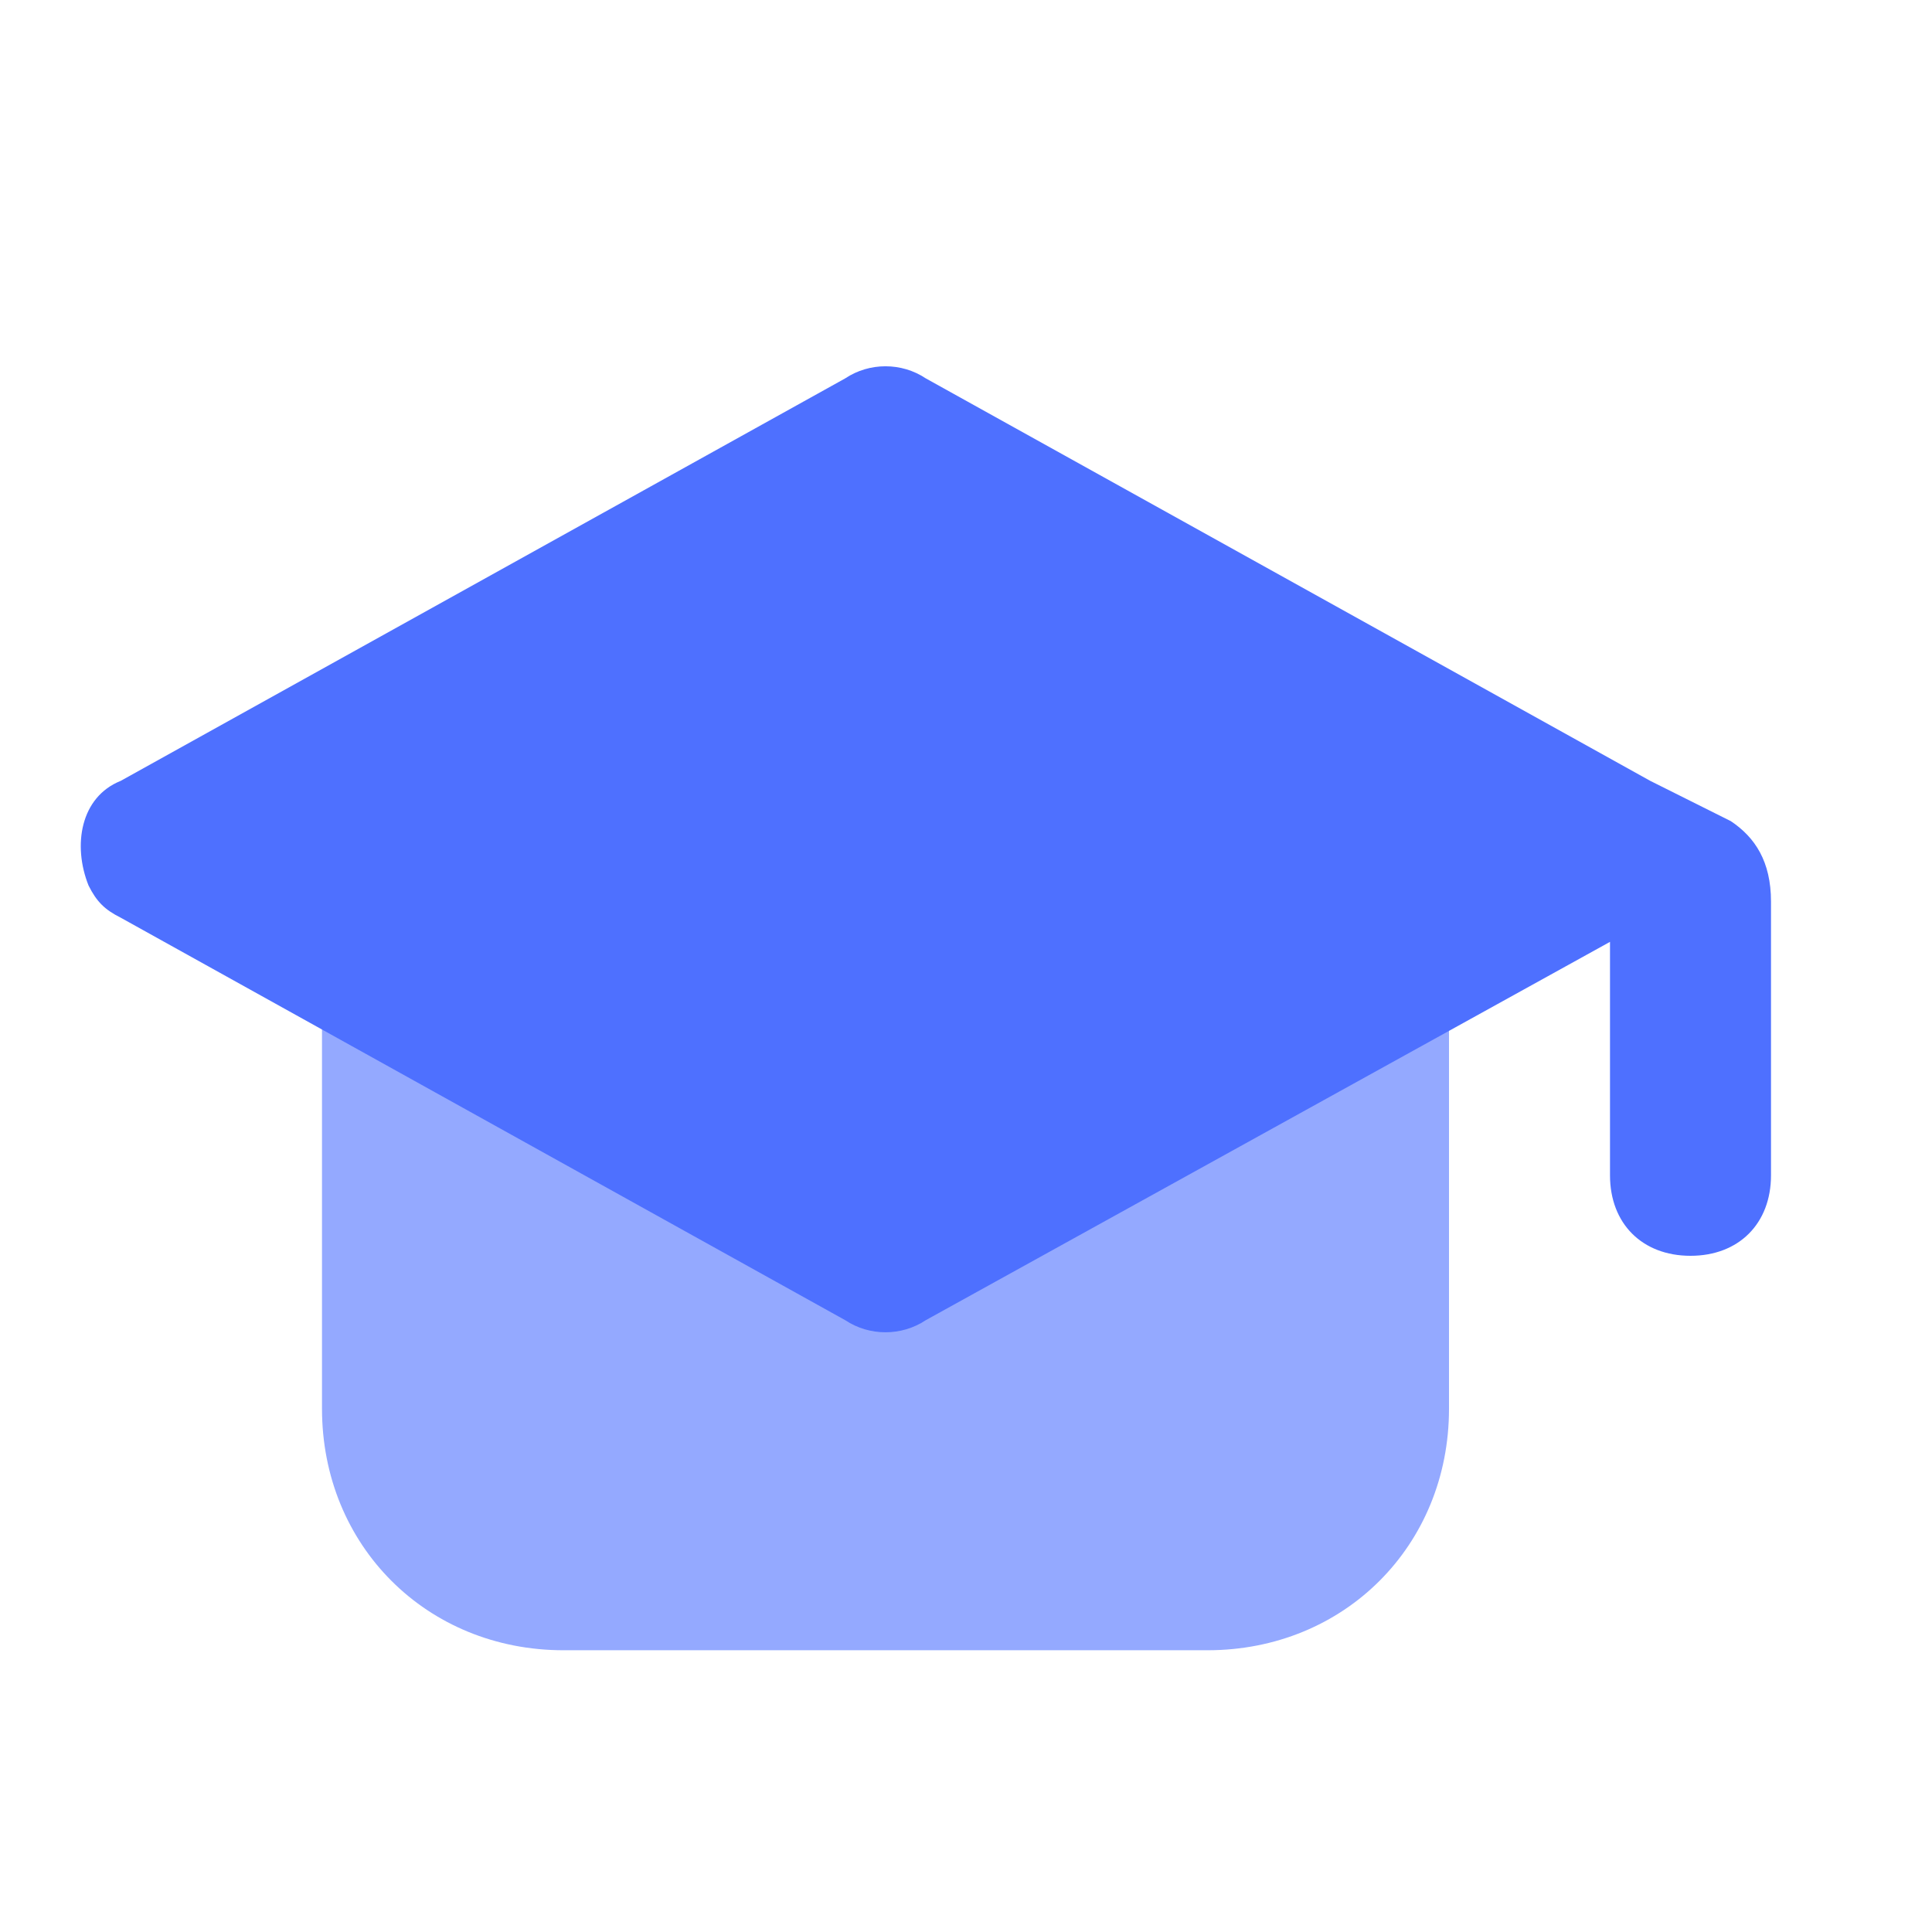
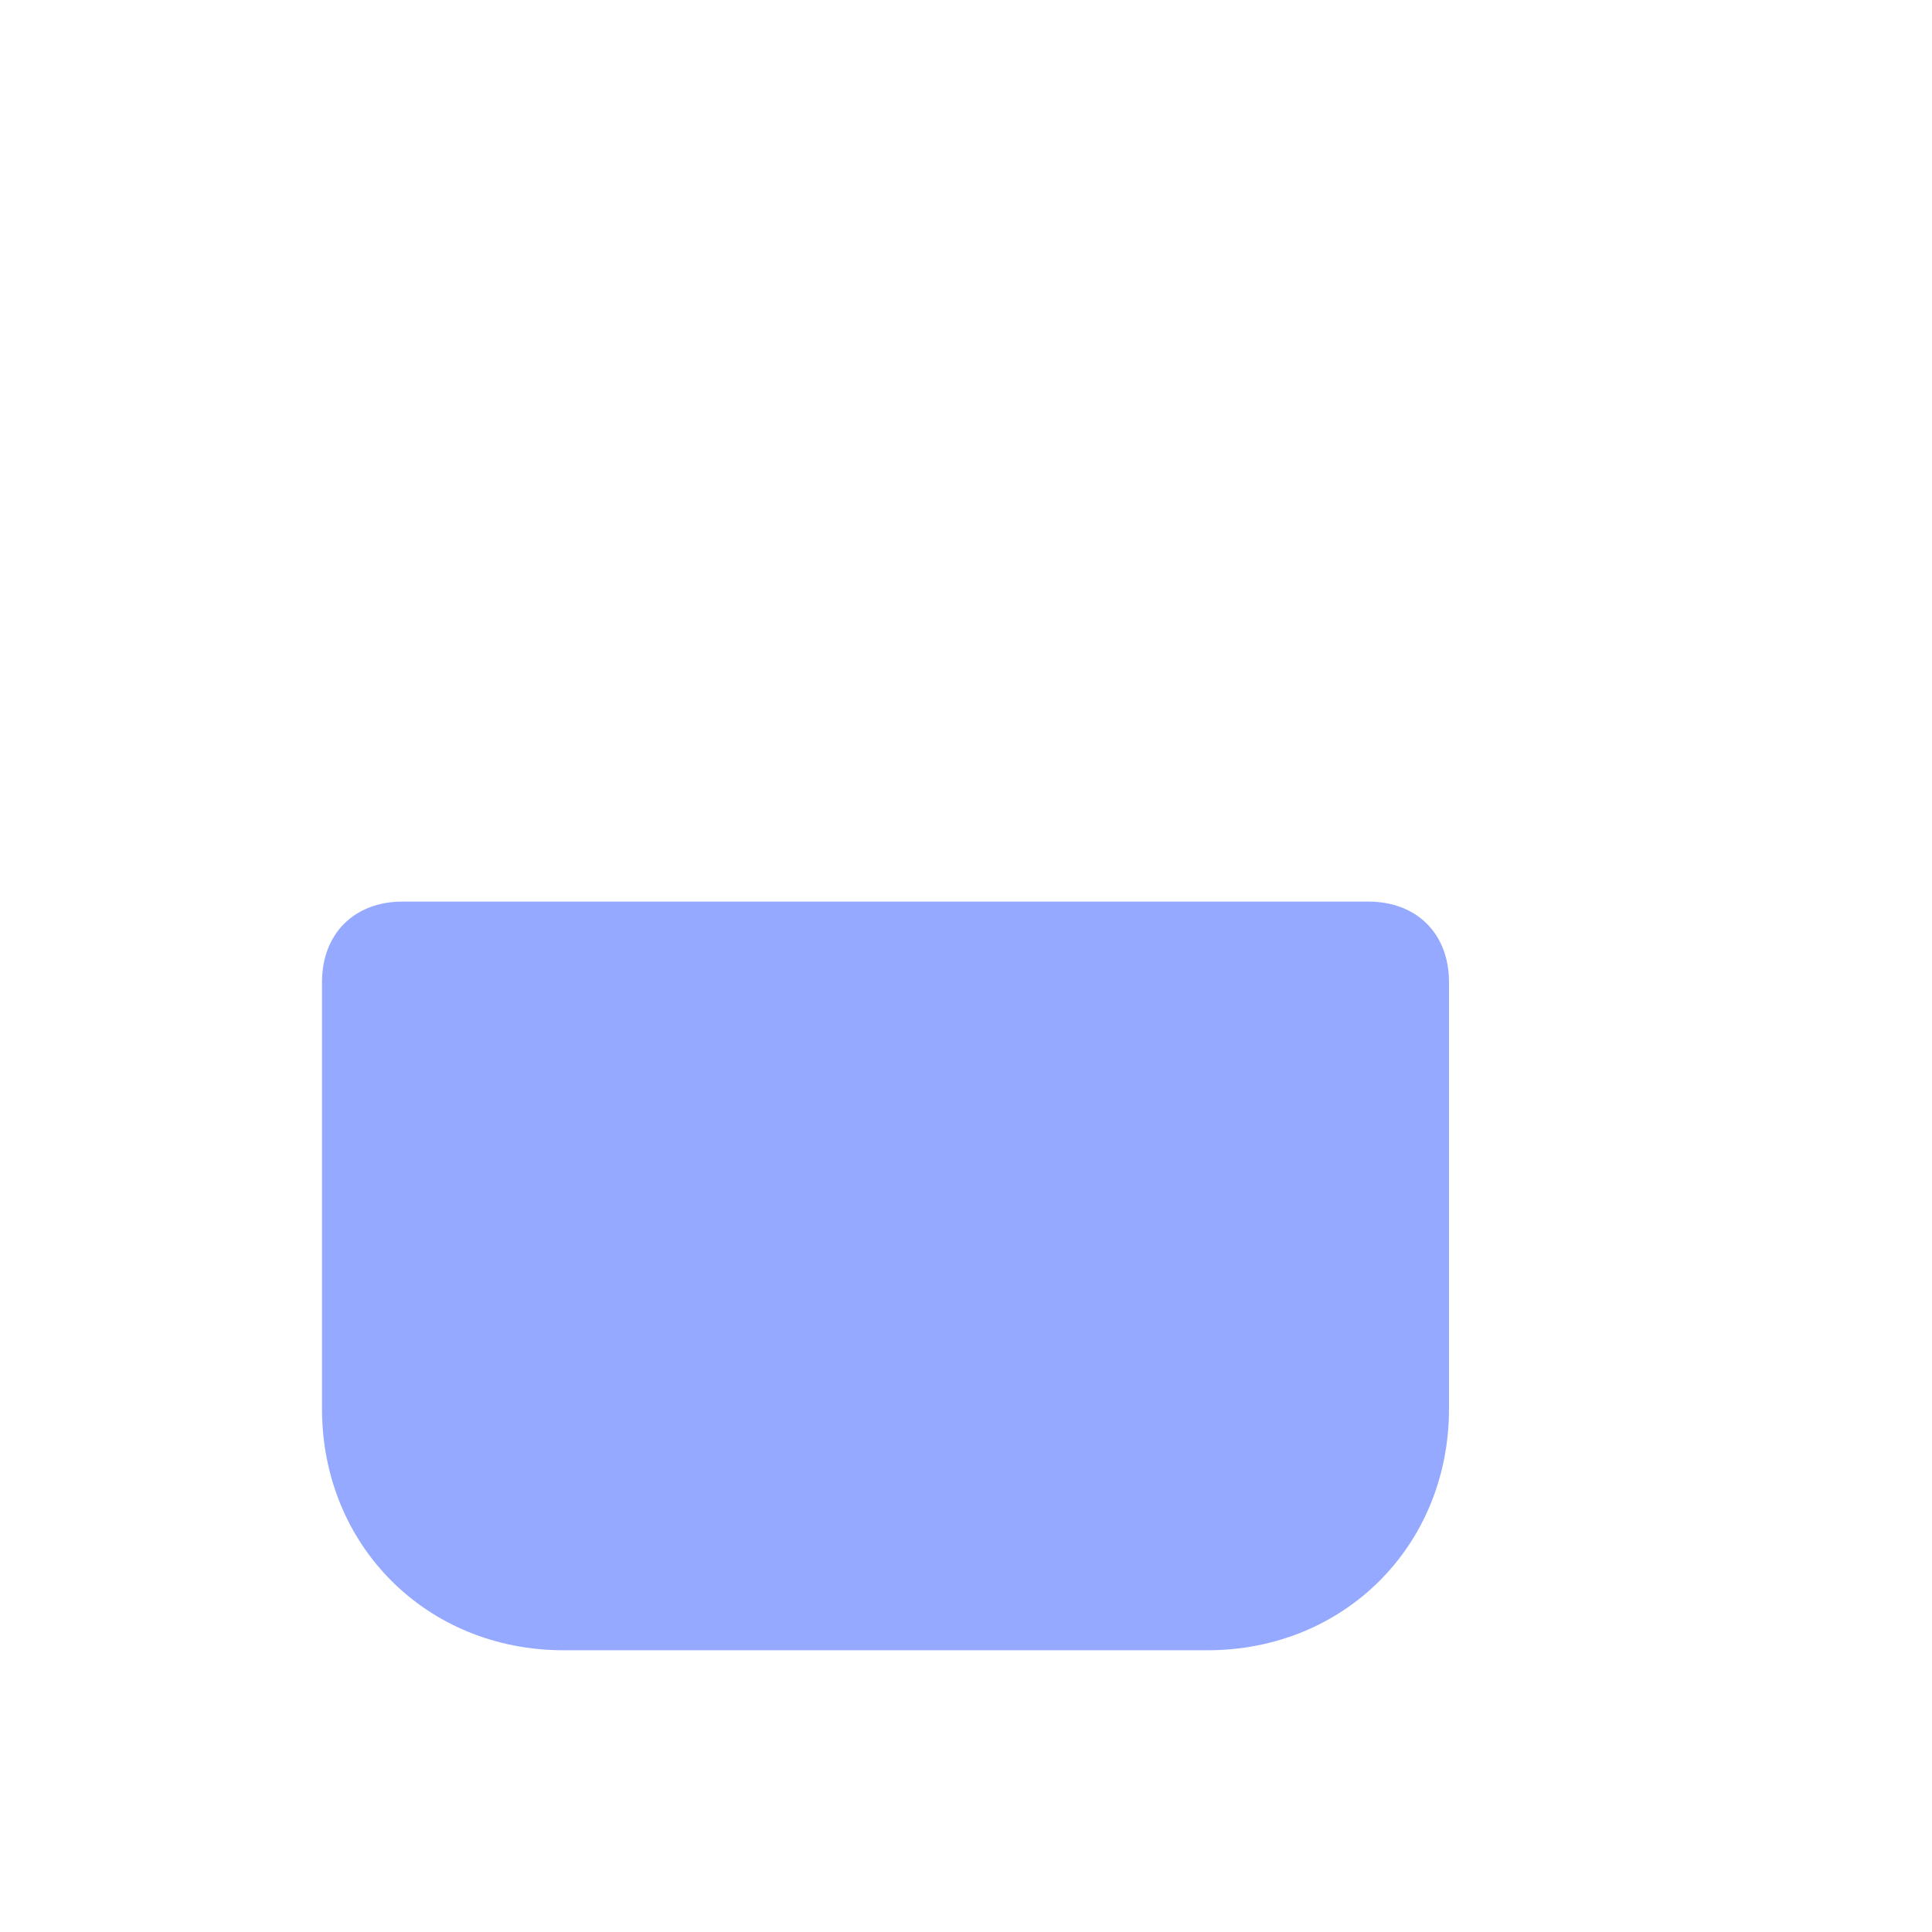
<svg xmlns="http://www.w3.org/2000/svg" enable-background="new 0 0 24 24" viewBox="0 0 24 24" id="graduation-cap">
  <path fill="#94a9ff" d="M15 20.5H7c-1.7 0-3-1.3-3-3v-5.3c0-.6.4-1 1-1h12c.6 0 1 .4 1 1v5.3c0 1.7-1.3 3-3 3z" />
-   <path fill="#4e70ff" d="m21.5 10.2-1-.5-9-5c-.3-.2-.7-.2-1 0l-9 5c-.5.2-.6.8-.4 1.3.1.2.2.3.4.4l9 5c.3.2.7.2 1 0l8.5-4.7v2.9c0 .6.4 1 1 1s1-.4 1-1v-3.4c0-.5-.2-.8-.5-1z" />
</svg>